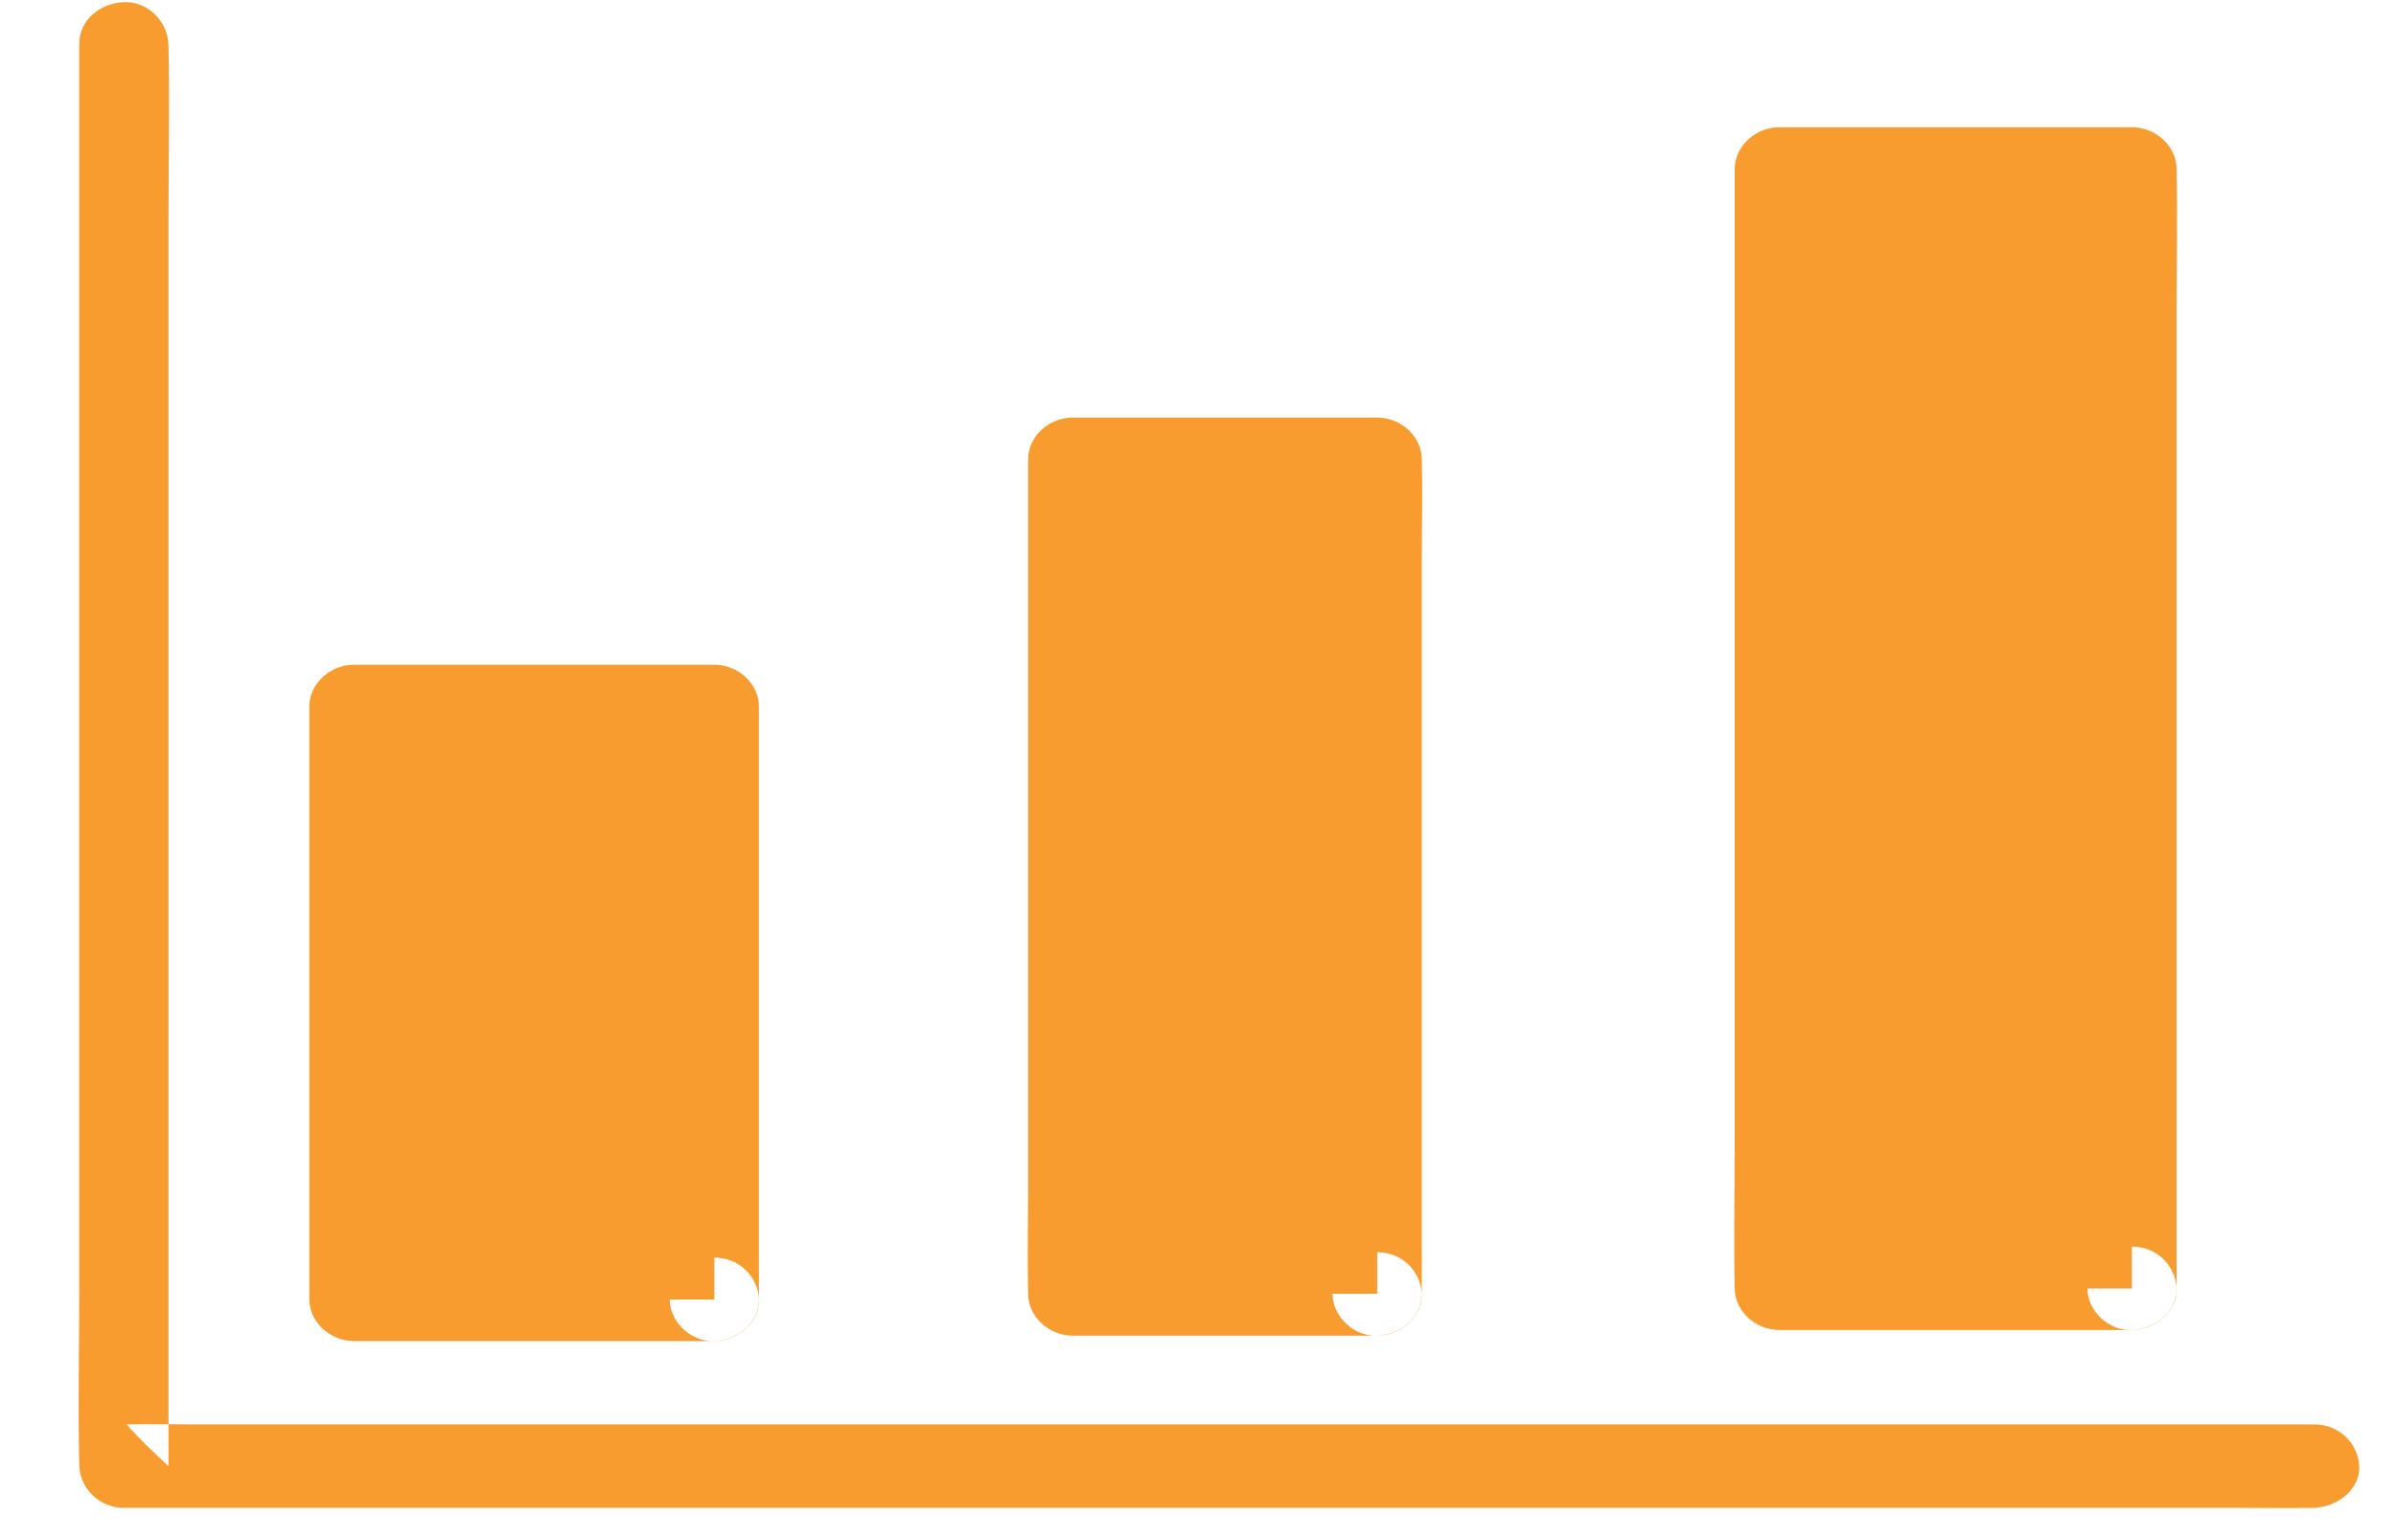
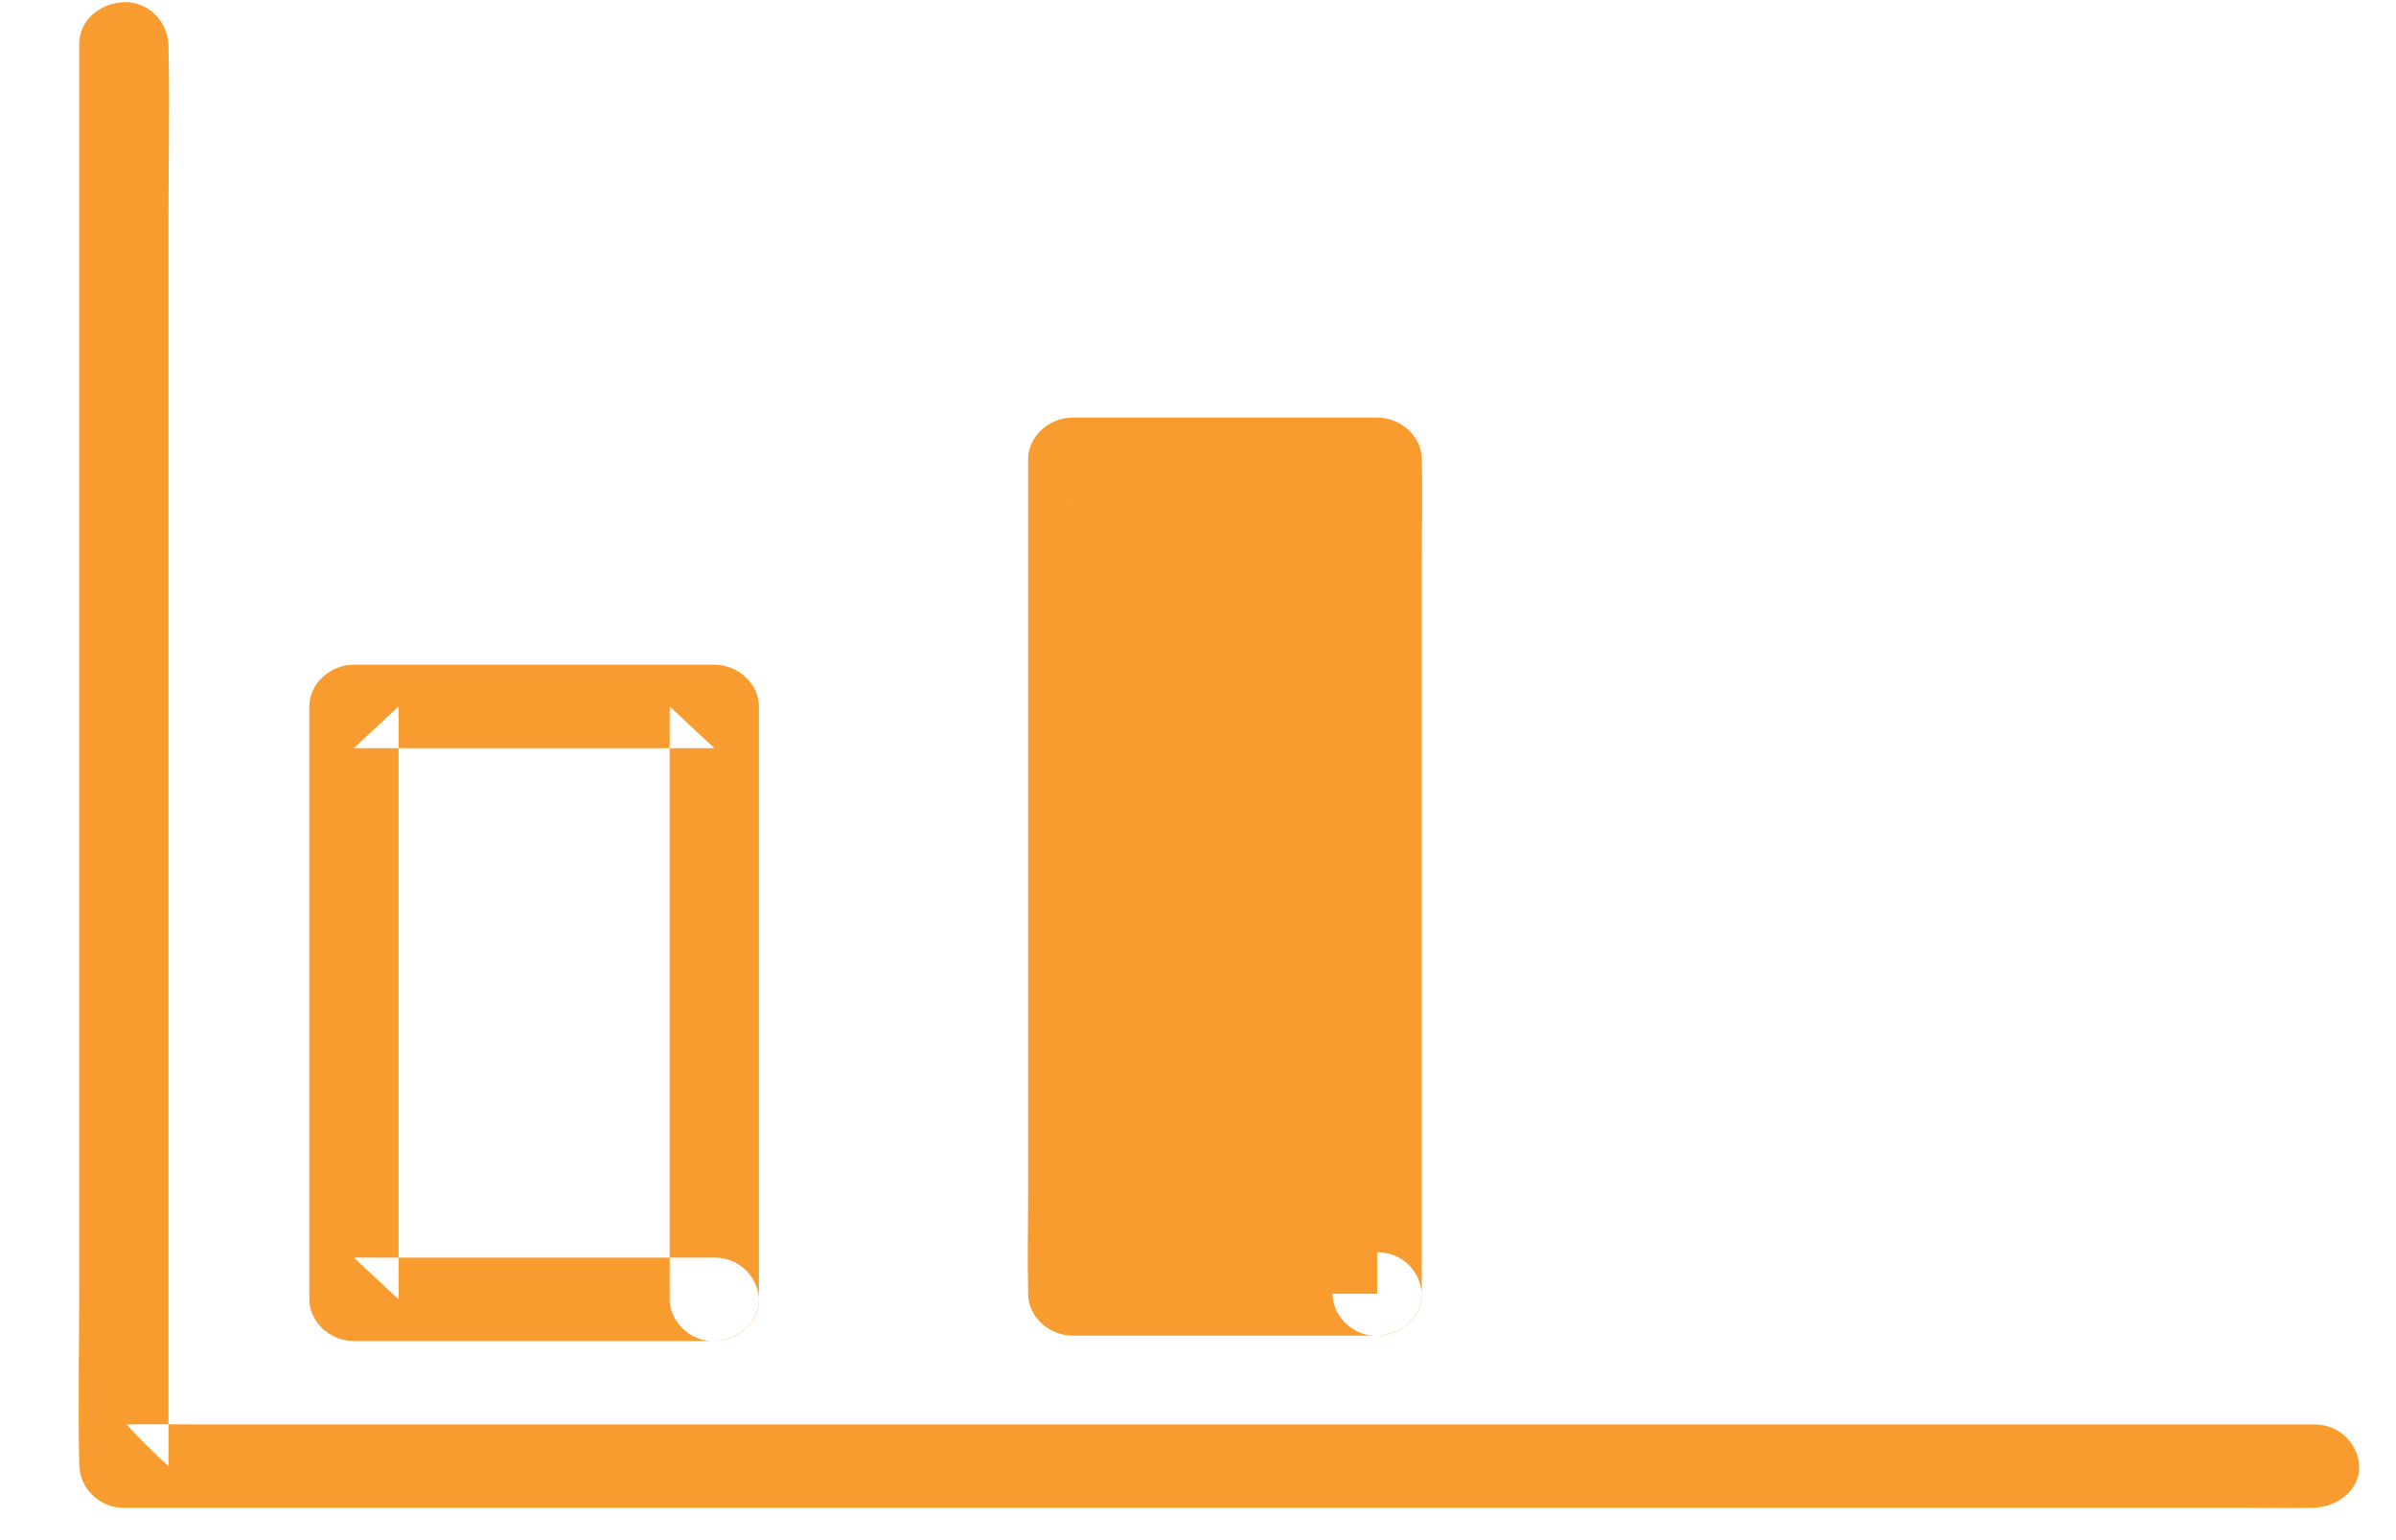
<svg xmlns="http://www.w3.org/2000/svg" width="28px" height="18px" viewBox="0 0 28 18" version="1.1">
  <title>Bar_ICON_b</title>
  <desc>Created with Sketch.</desc>
  <defs />
  <g id="BALIC_BusinessDash-Option-2-Graph" stroke="none" stroke-width="1" fill="none" fill-rule="evenodd" transform="translate(-897, -213)">
    <g id="RM-Tracker" transform="translate(42, 118)" fill="#F89C30">
      <g id="Bottom" transform="translate(0, 89)">
        <g id="Bar_ICON_b" transform="translate(855.919, 6)">
          <path d="M0.007,2.17 L0.007,6.148 L0.007,10.935 L0.007,15.093 C0.007,15.763 -0.009,16.436 0.007,17.109 C0.007,17.399 0.247,17.623 0.529,17.623 L1.089,17.623 L2.607,17.623 L4.86,17.623 L7.596,17.623 L10.592,17.623 L13.63,17.623 L21.172,17.623 L23.566,17.623 L25.279,17.623 C25.55,17.623 25.824,17.628 26.096,17.623 C26.403,17.623 26.664,17.399 26.651,17.136 C26.638,16.872 26.421,16.648 26.129,16.648 L25.569,16.648 L24.051,16.648 L21.798,16.648 L14.342,16.648 L11.346,16.648 L8.308,16.648 L5.486,16.648 L3.092,16.648 L1.379,16.648 C1.107,16.648 0.834,16.641 0.562,16.648 C0.703,16.811 0.875,16.972 1.05,17.136 L1.05,15.478 L1.05,11.5 L1.05,6.713 L1.05,2.555 C1.05,1.885 1.066,1.212 1.05,0.539 C1.05,0.256 0.81,0.013 0.529,0.025 C0.244,0.037 0.007,0.239 0.007,0.512 L0.007,2.17 Z" id="Fill-1" />
-           <polygon id="Fill-4" points="3.217 15.188 7.429 15.188 7.429 8.258 3.217 8.258" />
          <path d="M7.429,14.698 L3.731,14.698 L3.217,14.698 C3.392,14.862 3.564,15.022 3.739,15.186 L3.739,12.836 L3.739,9.116 L3.739,8.256 C3.564,8.419 3.392,8.58 3.217,8.744 L6.915,8.744 L7.429,8.744 L6.907,8.256 L6.907,10.606 L6.907,14.325 L6.907,15.186 C6.907,15.442 7.147,15.685 7.429,15.673 C7.71,15.661 7.95,15.459 7.95,15.186 L7.95,12.836 L7.95,9.116 L7.95,8.256 C7.95,7.993 7.71,7.769 7.429,7.769 L3.731,7.769 L3.217,7.769 C2.936,7.769 2.696,7.993 2.696,8.256 L2.696,10.606 L2.696,14.325 L2.696,15.186 C2.696,15.449 2.936,15.673 3.217,15.673 L6.915,15.673 L7.429,15.673 C7.703,15.673 7.963,15.449 7.95,15.186 C7.94,14.922 7.721,14.698 7.429,14.698" id="Fill-6" />
          <polygon id="Fill-7" points="11.618 15.12 15.175 15.12 15.175 5.365 11.618 5.365" />
          <path d="M15.175,14.635 L12.056,14.635 L11.618,14.635 C11.793,14.798 11.965,14.959 12.139,15.122 L12.139,14.15 L12.139,11.827 L12.139,9.004 L12.139,6.574 C12.139,6.179 12.158,5.78 12.139,5.385 L12.139,5.368 C11.965,5.531 11.793,5.692 11.618,5.855 L14.737,5.855 L15.175,5.855 C15,5.692 14.828,5.531 14.653,5.368 L14.653,6.34 L14.653,8.663 L14.653,11.486 L14.653,13.916 C14.653,14.311 14.643,14.708 14.653,15.105 L14.653,15.122 C14.653,15.378 14.893,15.622 15.175,15.61 C15.457,15.598 15.696,15.395 15.696,15.122 L15.696,14.15 L15.696,11.827 L15.696,9.004 L15.696,6.574 C15.696,6.179 15.707,5.782 15.696,5.385 L15.696,5.368 C15.696,5.104 15.457,4.88 15.175,4.88 L12.056,4.88 L11.618,4.88 C11.336,4.88 11.096,5.104 11.096,5.368 L11.096,6.34 L11.096,8.663 L11.096,11.486 L11.096,13.916 C11.096,14.311 11.086,14.708 11.096,15.105 L11.096,15.122 C11.096,15.386 11.336,15.61 11.618,15.61 L14.737,15.61 L15.175,15.61 C15.449,15.61 15.709,15.386 15.696,15.122 C15.683,14.857 15.467,14.635 15.175,14.635" id="Fill-8" />
-           <polygon id="Fill-9" points="19.875 15.059 23.995 15.059 23.995 1.977 19.875 1.977" />
-           <path d="M23.995,14.569 L20.378,14.569 L19.875,14.569 L20.397,15.057 L20.397,13.752 L20.397,10.623 L20.397,6.852 L20.397,3.591 C20.397,3.062 20.42,2.526 20.397,1.997 L20.397,1.975 C20.222,2.138 20.05,2.299 19.875,2.462 L23.492,2.462 L23.995,2.462 C23.821,2.299 23.649,2.138 23.474,1.975 L23.474,3.279 L23.474,6.408 L23.474,10.179 L23.474,13.44 C23.474,13.972 23.461,14.503 23.474,15.035 L23.474,15.057 C23.474,15.312 23.714,15.556 23.995,15.544 C24.277,15.532 24.517,15.33 24.517,15.057 L24.517,13.752 L24.517,10.623 L24.517,6.852 L24.517,3.591 C24.517,3.059 24.53,2.528 24.517,1.997 L24.517,1.975 C24.517,1.712 24.277,1.487 23.995,1.487 L20.378,1.487 L19.875,1.487 C19.593,1.487 19.353,1.712 19.353,1.975 L19.353,3.279 L19.353,6.408 L19.353,10.179 L19.353,13.44 C19.353,13.972 19.34,14.503 19.353,15.035 L19.353,15.057 C19.353,15.32 19.593,15.544 19.875,15.544 L23.492,15.544 L23.995,15.544 C24.269,15.544 24.53,15.32 24.517,15.057 C24.504,14.793 24.287,14.569 23.995,14.569" id="Fill-10" />
        </g>
      </g>
    </g>
  </g>
</svg>